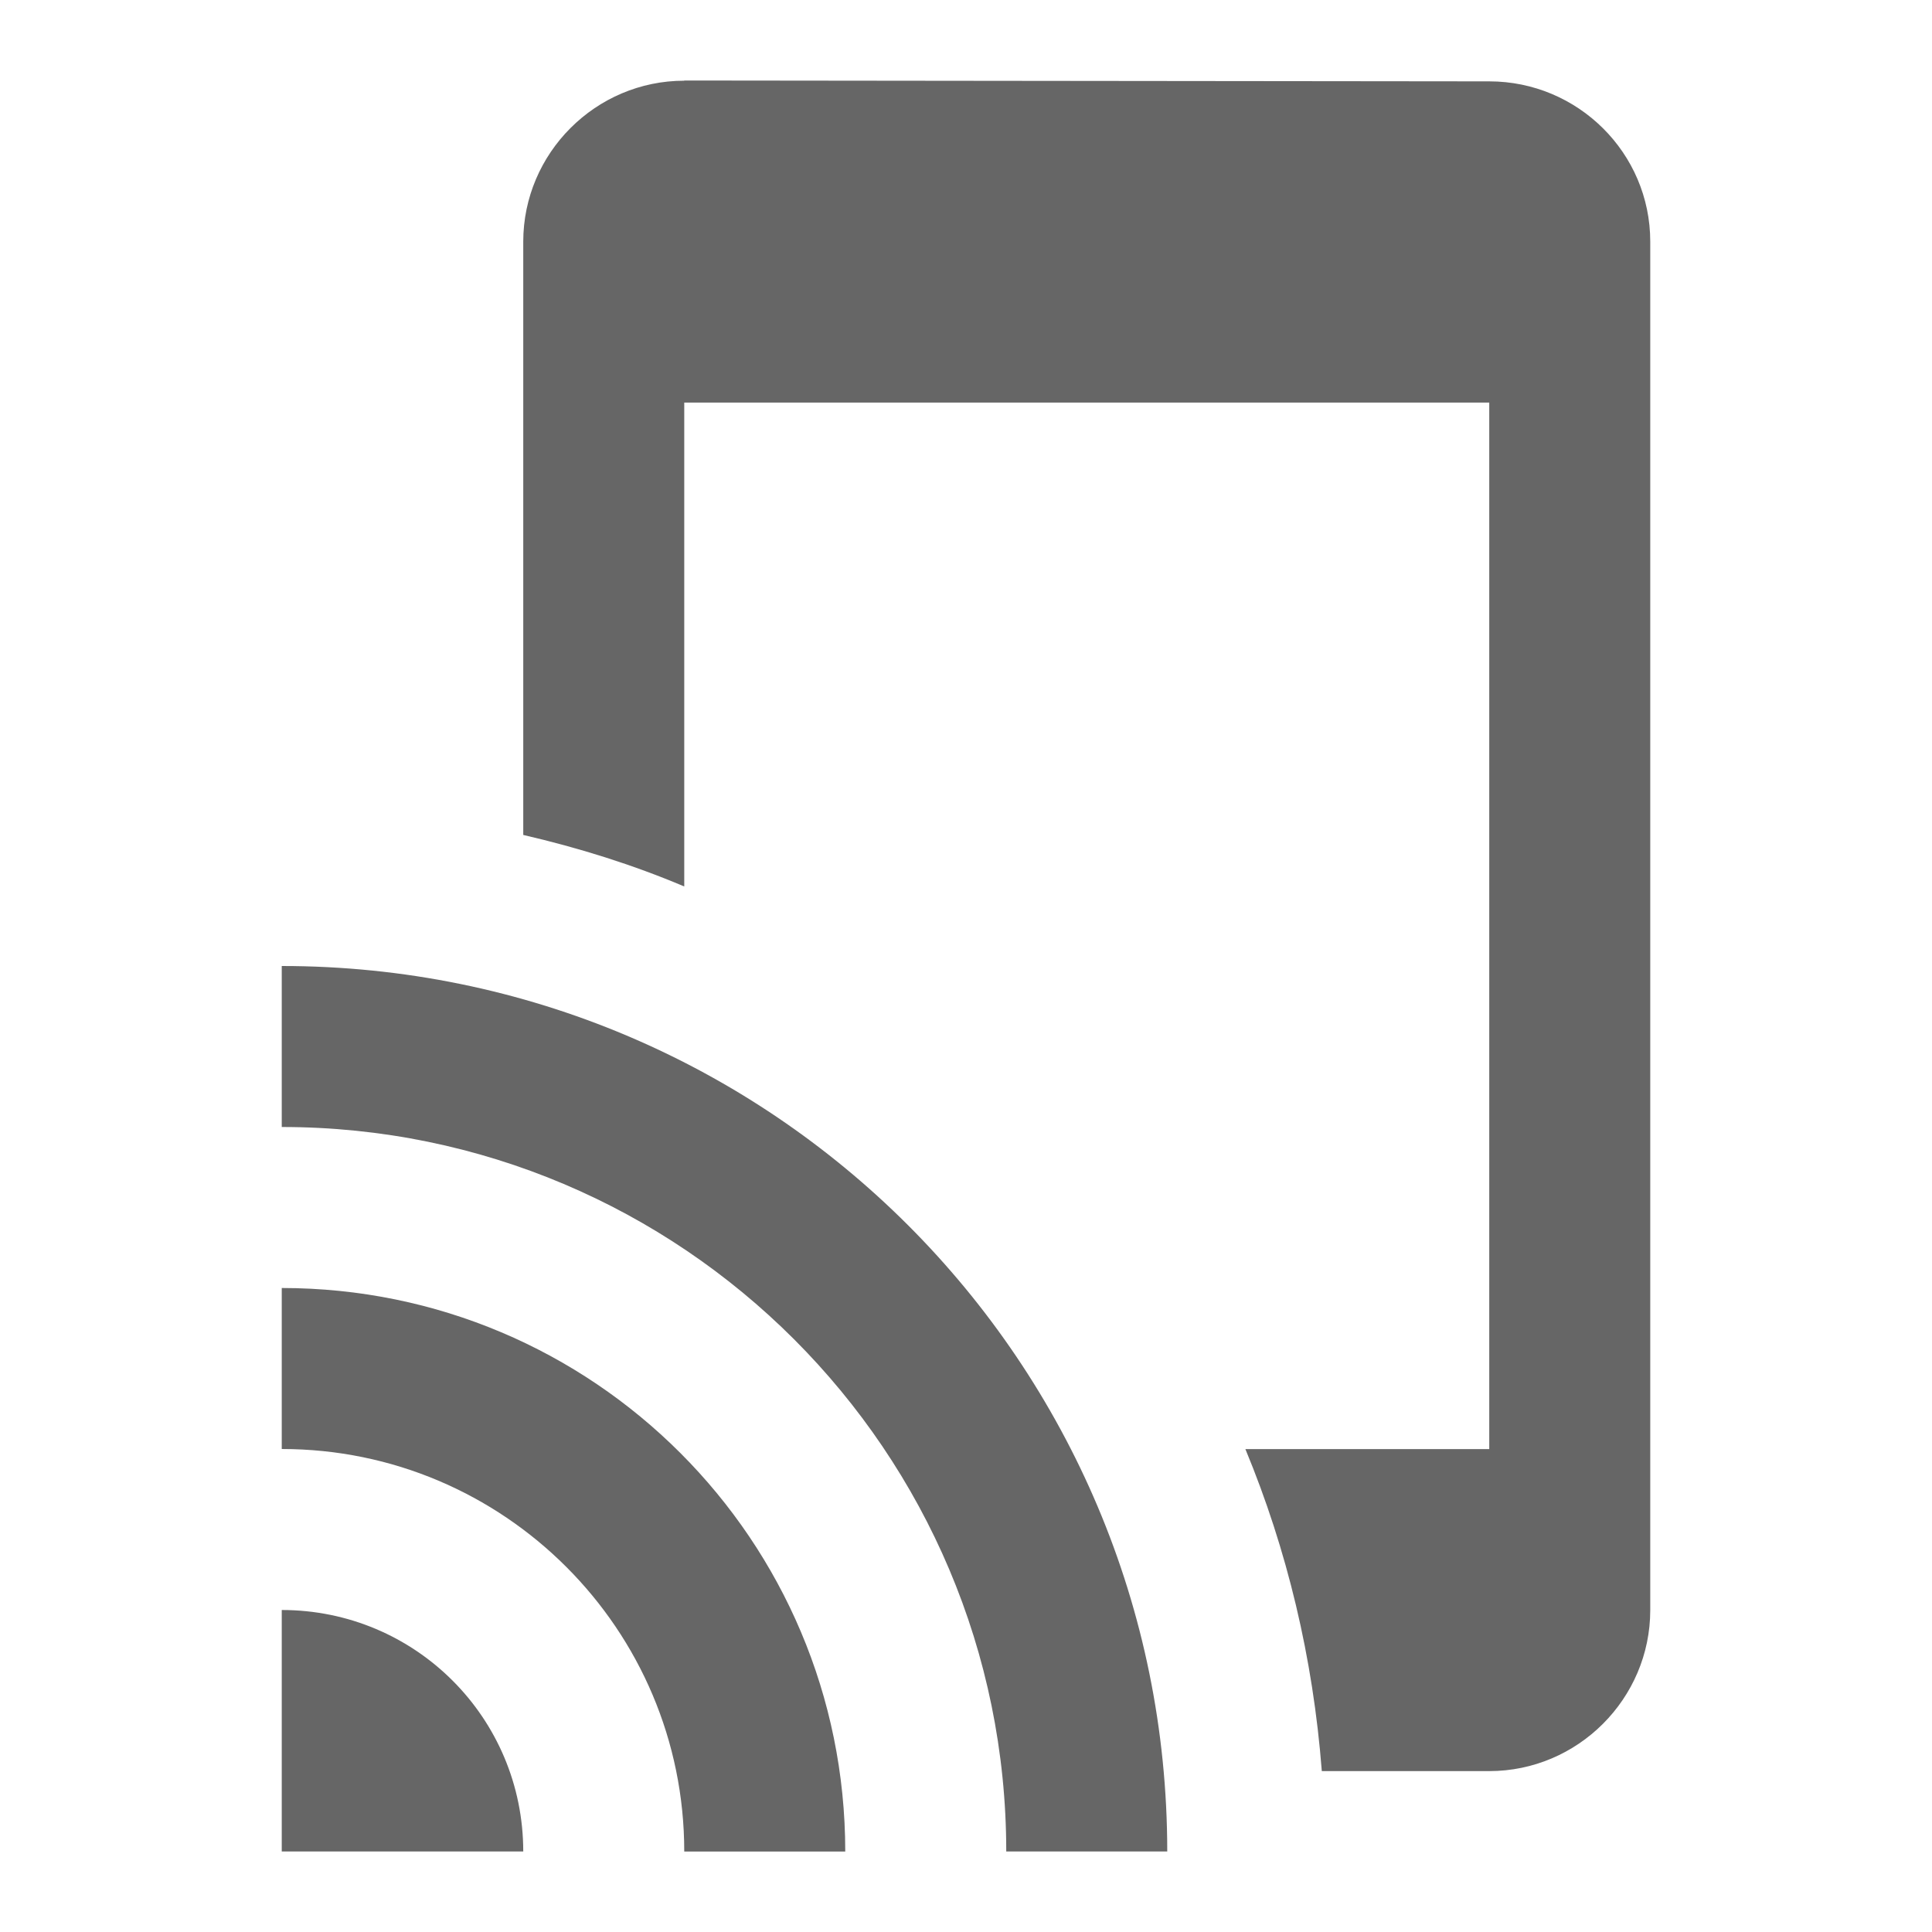
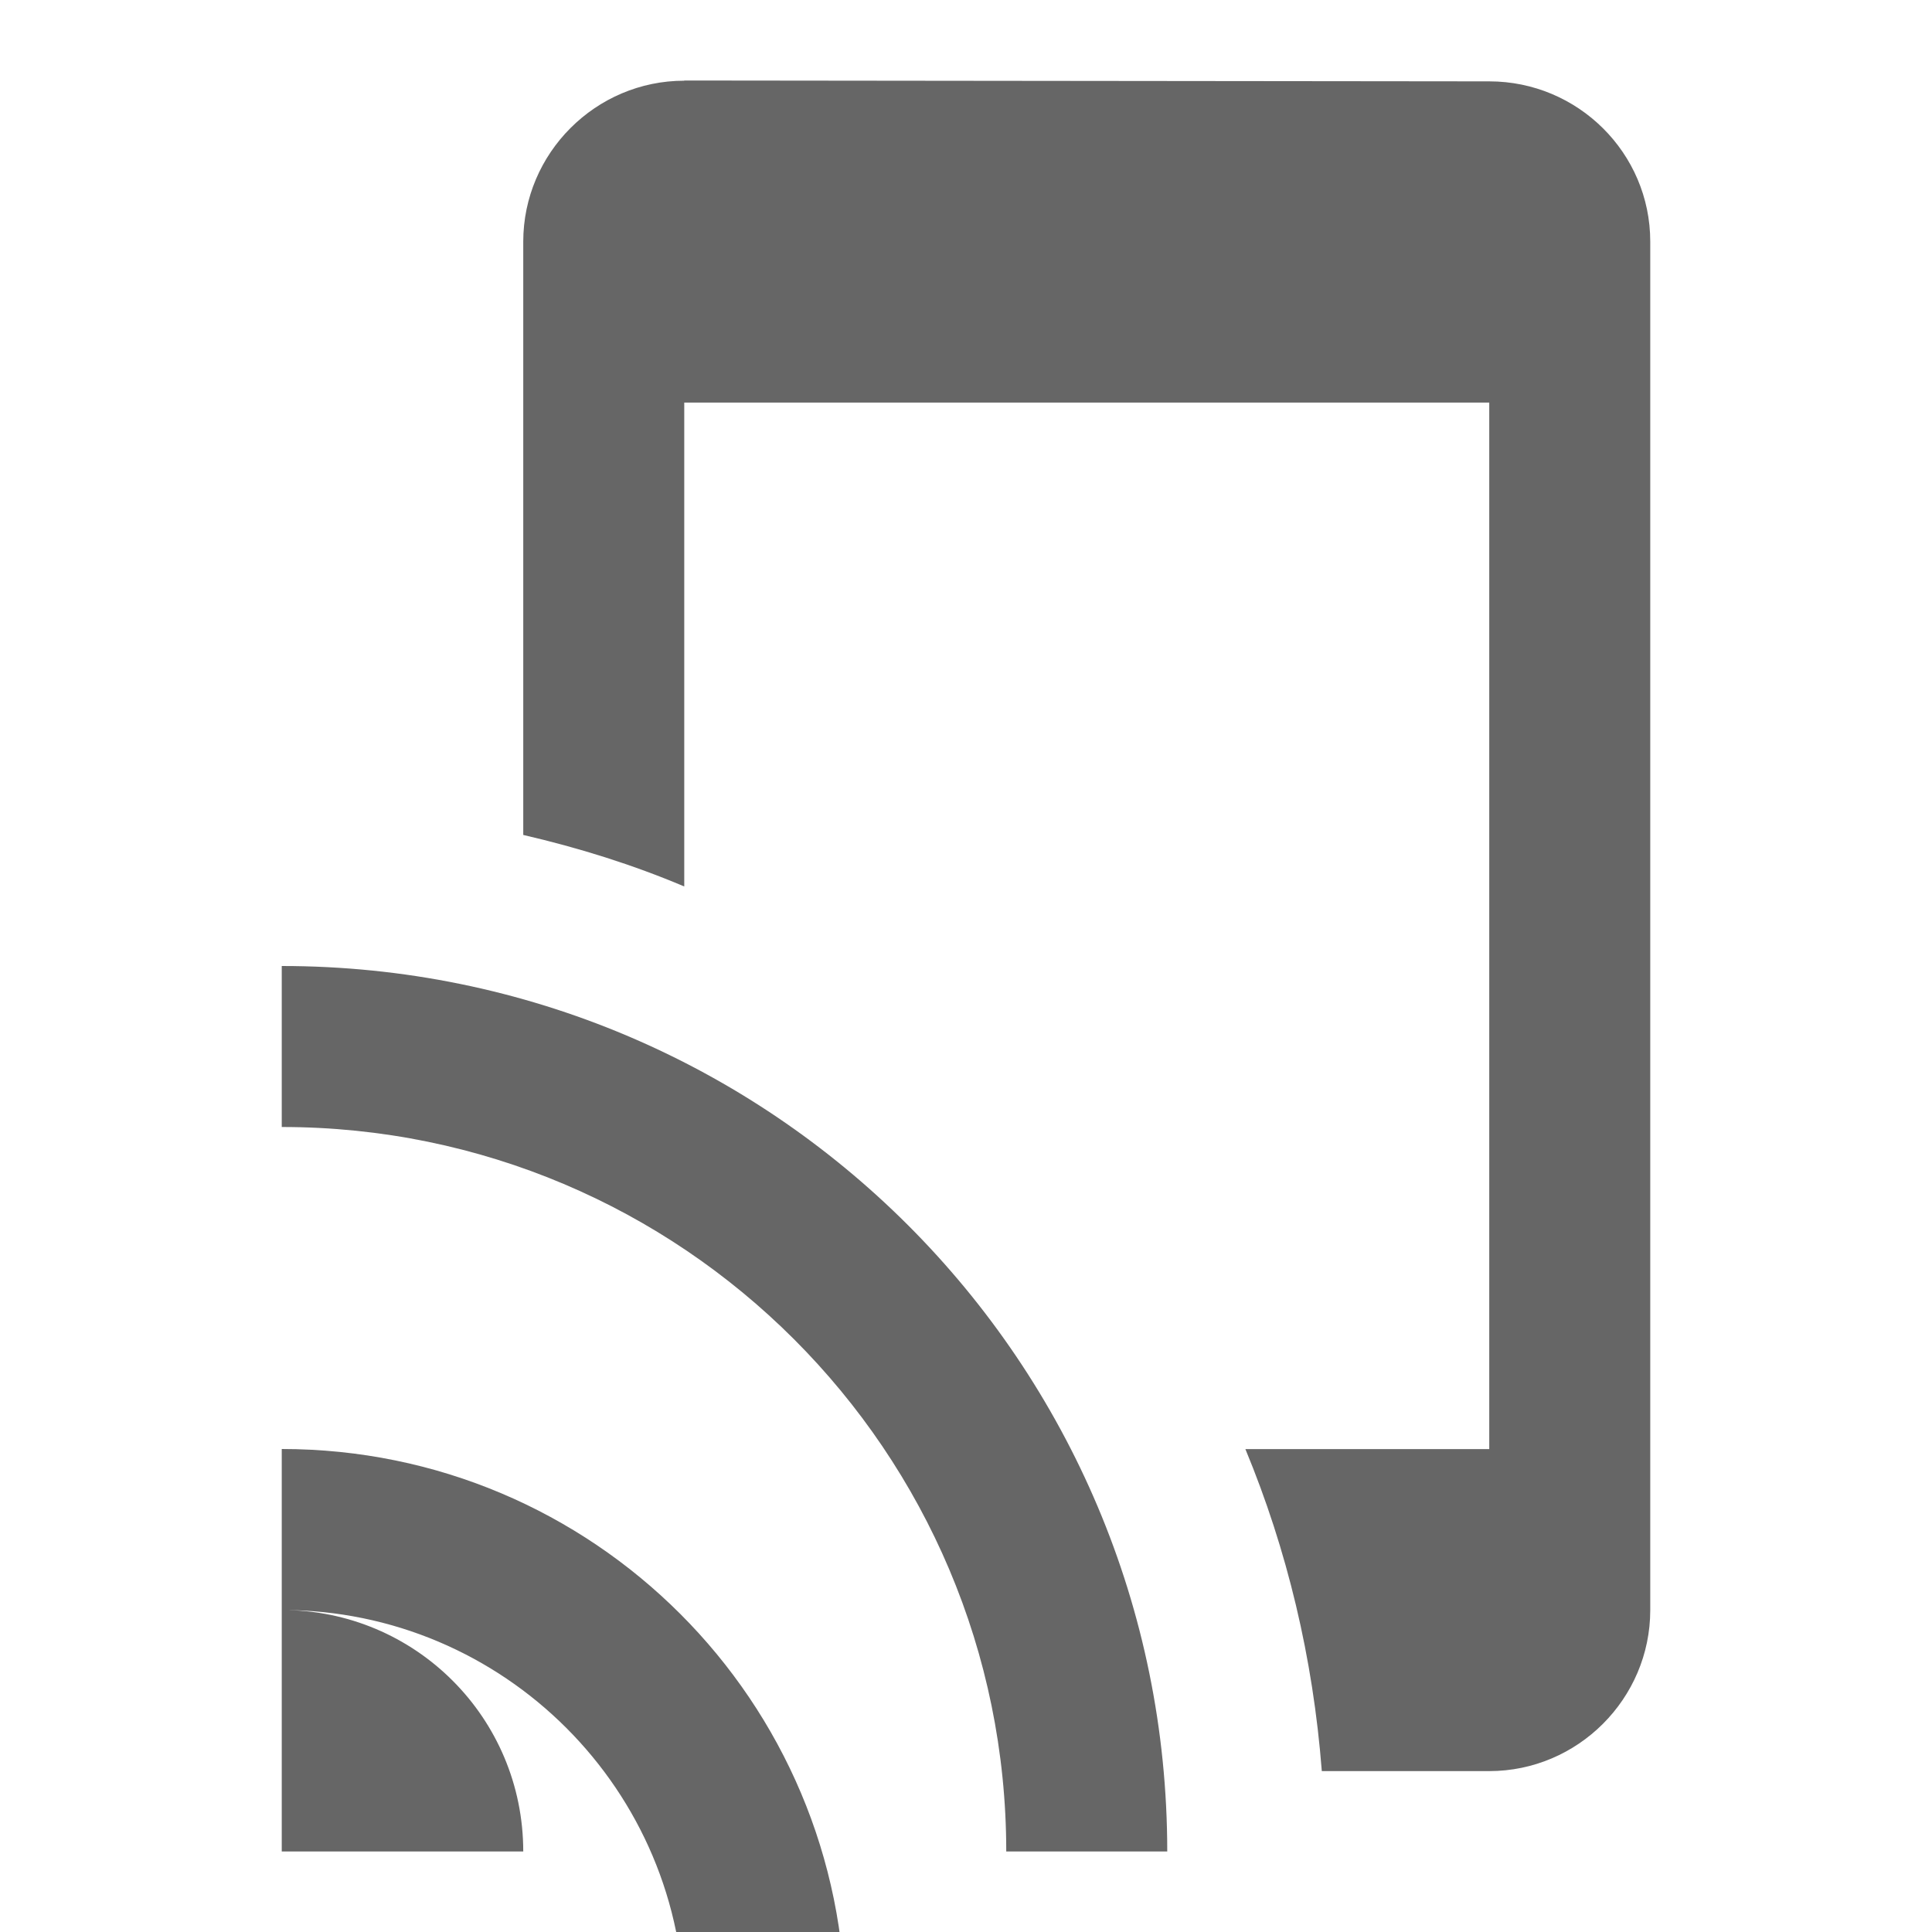
<svg xmlns="http://www.w3.org/2000/svg" version="1.1" width="18" height="18" viewBox="0 0 18 18">
  <title>tap-and-play-outlined</title>
-   <path opacity="0.6" fill="#000" d="M6.375 0.75l7.5 0.008c0.825 0 1.5 0.667 1.5 1.493v12.75c0 0.825-0.675 1.5-1.5 1.5h-1.56c-0.082-1.057-0.323-2.062-0.712-3h2.272v-9.75h-7.5v4.508c-0.48-0.203-0.982-0.36-1.5-0.48v-5.527c0-0.825 0.675-1.5 1.5-1.5zM2.625 9v1.5c3.727 0 6.75 3.023 6.75 6.75h1.5c0-4.56-3.69-8.25-8.25-8.25zM2.625 13.5v-1.5c2.902 0 5.25 2.348 5.25 5.25h-1.5c0-2.070-1.68-3.75-3.75-3.75zM2.625 17.25v-2.25c1.245 0 2.25 1.005 2.25 2.25h-2.25z" />
+   <path opacity="0.6" fill="#000" d="M6.375 0.75l7.5 0.008c0.825 0 1.5 0.667 1.5 1.493v12.75c0 0.825-0.675 1.5-1.5 1.5h-1.56c-0.082-1.057-0.323-2.062-0.712-3h2.272v-9.75h-7.5v4.508c-0.48-0.203-0.982-0.36-1.5-0.48v-5.527c0-0.825 0.675-1.5 1.5-1.5zM2.625 9v1.5c3.727 0 6.75 3.023 6.75 6.75h1.5c0-4.56-3.69-8.25-8.25-8.25zM2.625 13.5c2.902 0 5.25 2.348 5.25 5.25h-1.5c0-2.070-1.68-3.75-3.75-3.75zM2.625 17.25v-2.25c1.245 0 2.25 1.005 2.25 2.25h-2.25z" />
</svg>